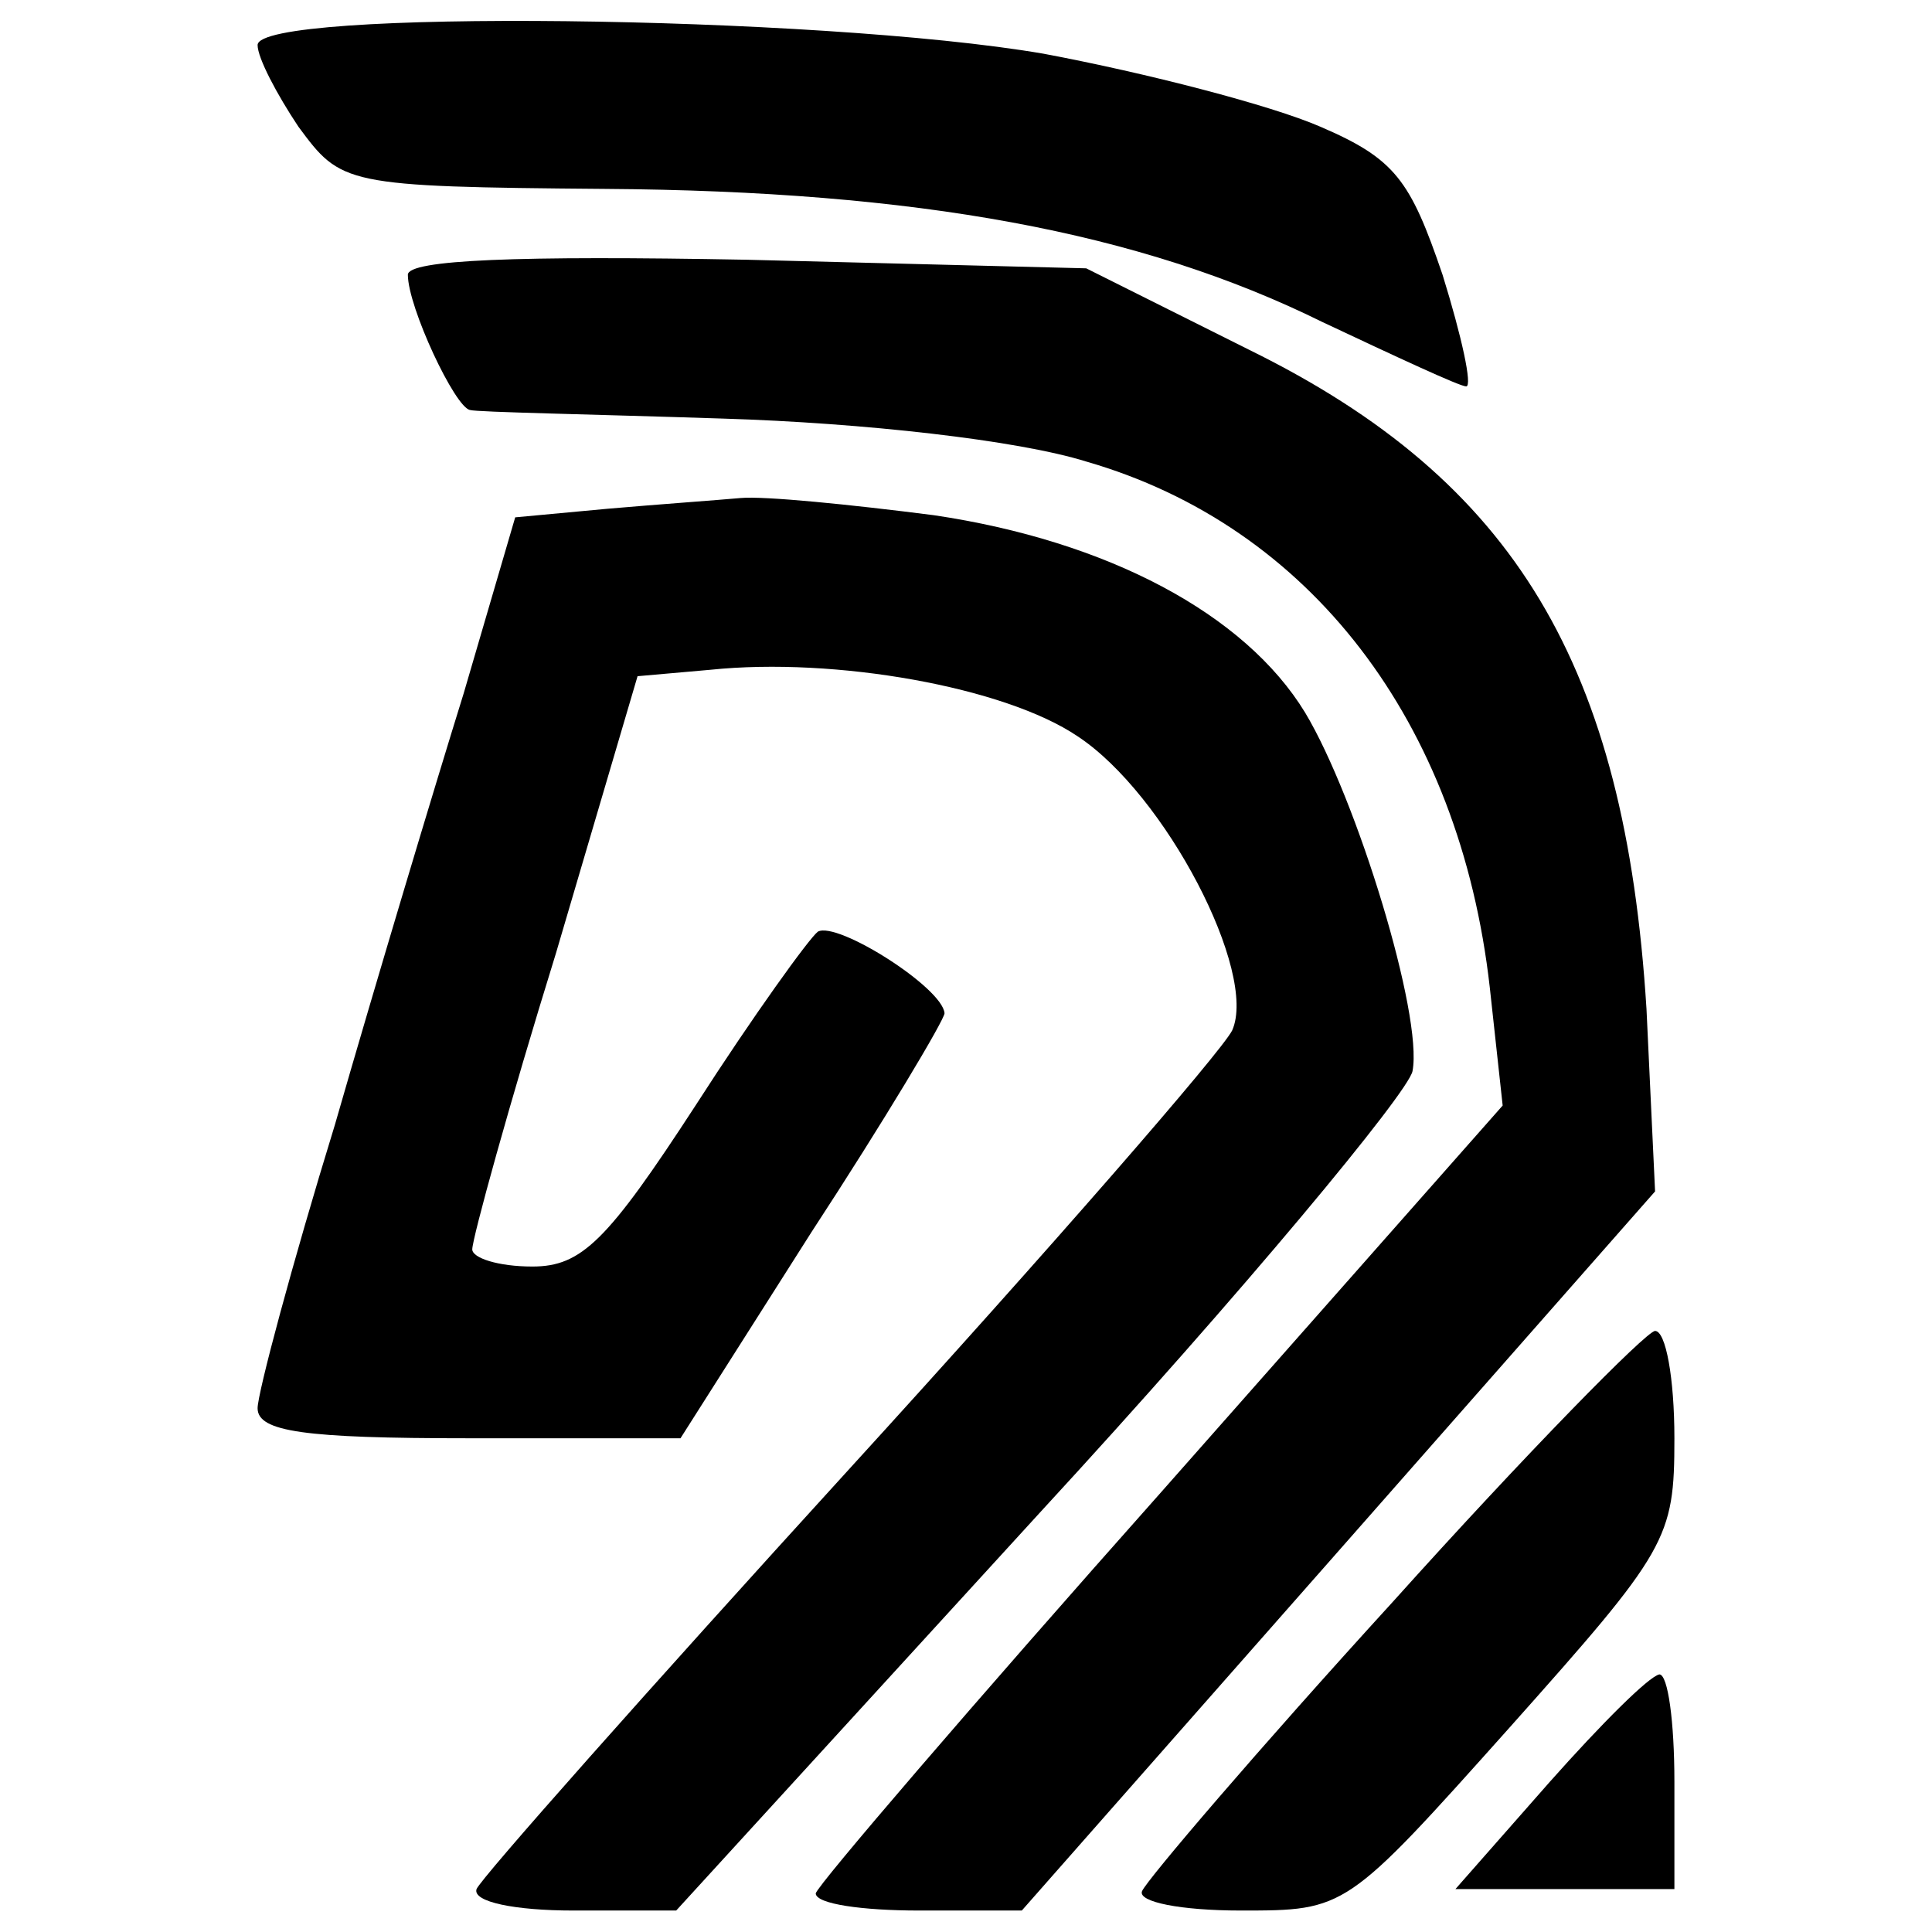
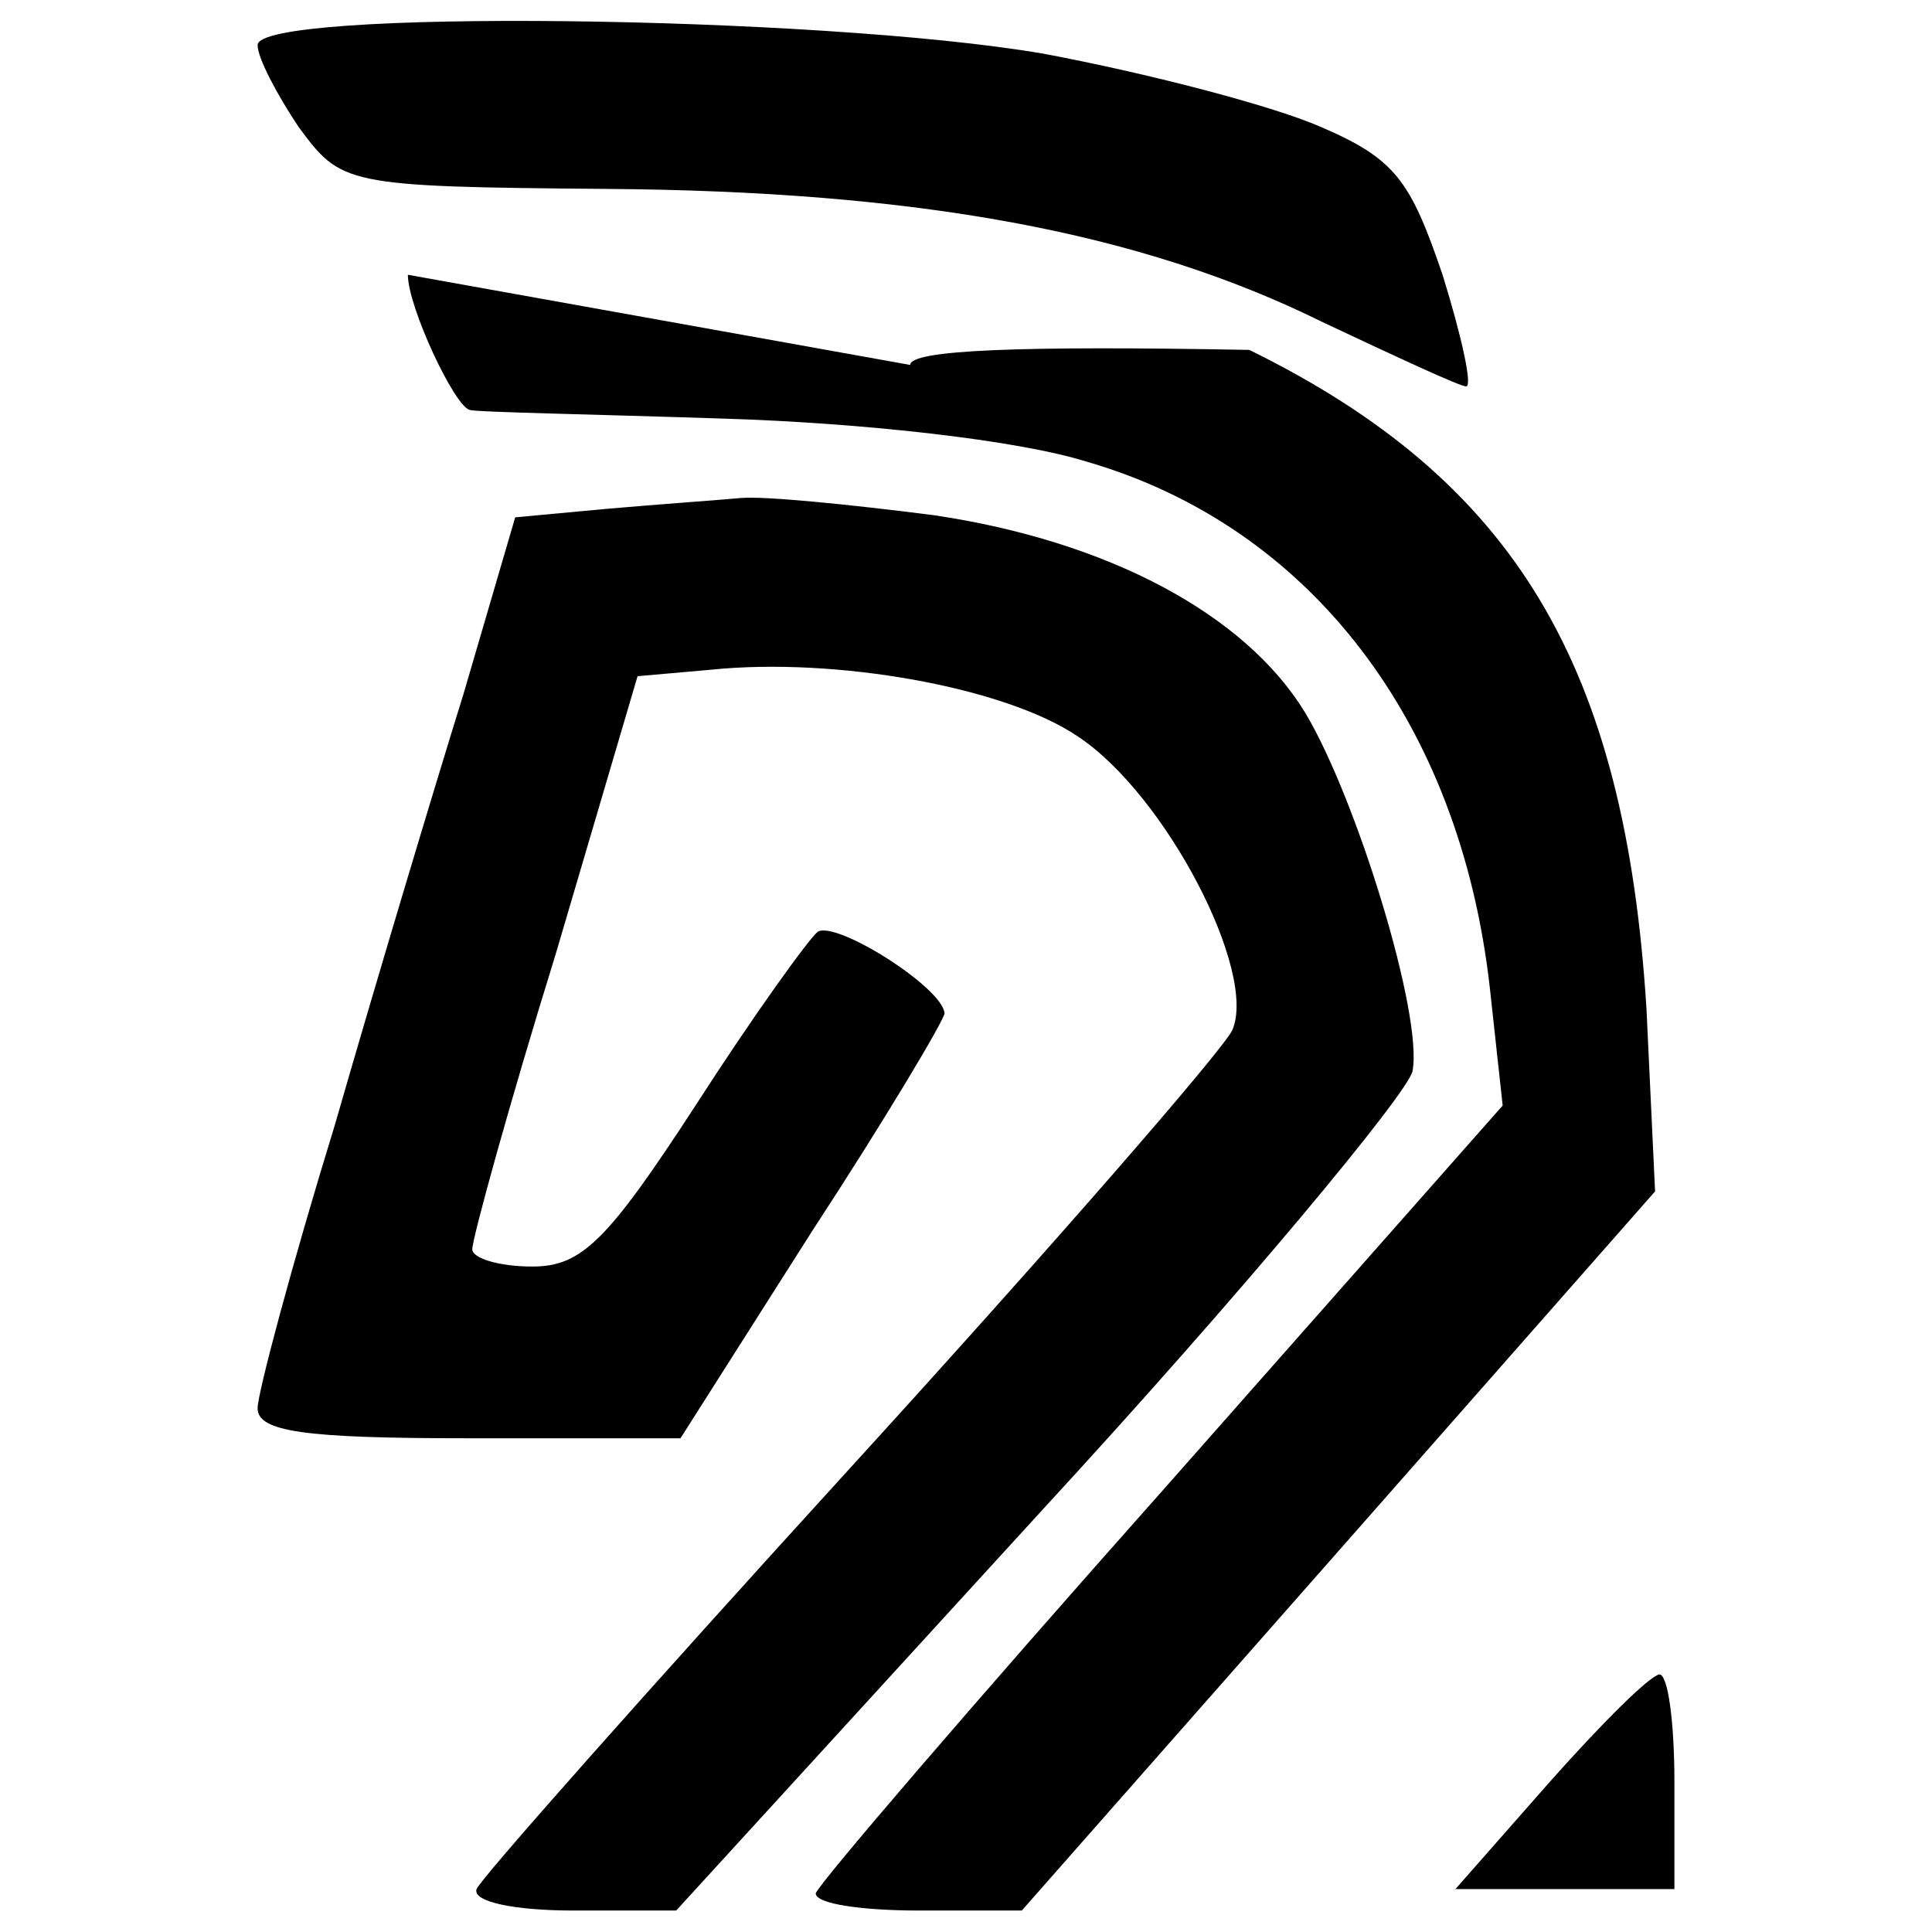
<svg xmlns="http://www.w3.org/2000/svg" version="1.0" width="90pt" height="90pt" viewBox="0 0 90 90" preserveAspectRatio="xMidYMid meet">
  <g transform="translate(0,90) scale(0.1,-0.1)" fill="#000000" stroke="none">
    <path d="M120 879 c0 -6 9 -23 19 -38 20 -27 21 -28 143 -29 145 -1 249 -20 334 -62 34 -16 64 -30 67 -30 3 0 -2 23 -11 52 -15 44 -22 54 -57 69 -23 10 -81 25 -129 34 -105 18 -366 21 -366 4z" />
-     <path d="M190 772 c0 -15 22 -62 29 -63 3 -1 57 -2 118 -4 65 -2 137 -10 169 -20 104 -30 174 -121 188 -245 l6 -55 -159 -180 c-88 -99 -160 -183 -161 -187 0 -5 22 -8 48 -8 l48 0 148 168 147 167 -4 85 c-10 160 -61 246 -185 307 l-76 38 -158 4 c-107 2 -158 0 -158 -7z" />
+     <path d="M190 772 c0 -15 22 -62 29 -63 3 -1 57 -2 118 -4 65 -2 137 -10 169 -20 104 -30 174 -121 188 -245 l6 -55 -159 -180 c-88 -99 -160 -183 -161 -187 0 -5 22 -8 48 -8 l48 0 148 168 147 167 -4 85 c-10 160 -61 246 -185 307 c-107 2 -158 0 -158 -7z" />
    <path d="M283 663 l-43 -4 -24 -82 c-14 -45 -41 -135 -60 -201 -20 -65 -36 -125 -36 -132 0 -11 22 -14 98 -14 l99 0 61 96 c34 52 62 99 62 102 -1 12 -50 43 -59 38 -4 -3 -30 -39 -57 -81 -41 -63 -53 -75 -76 -75 -16 0 -28 4 -28 8 0 5 17 67 39 138 l38 129 34 3 c58 6 137 -8 171 -31 41 -27 84 -110 72 -137 -5 -10 -85 -102 -179 -205 -93 -102 -171 -190 -173 -195 -2 -6 18 -10 45 -10 l48 0 170 186 c94 102 171 195 173 205 5 26 -26 127 -50 167 -28 46 -92 80 -173 92 -39 5 -79 9 -90 8 -11 -1 -39 -3 -62 -5z" />
-     <path d="M649 154 c-63 -69 -115 -130 -117 -135 -2 -5 18 -9 46 -9 49 0 49 0 125 85 74 83 77 88 77 135 0 28 -4 50 -9 50 -4 0 -60 -57 -122 -126z" />
    <path d="M722 70 l-44 -50 51 0 51 0 0 50 c0 28 -3 50 -7 50 -5 -1 -27 -23 -51 -50z" />
  </g>
</svg>